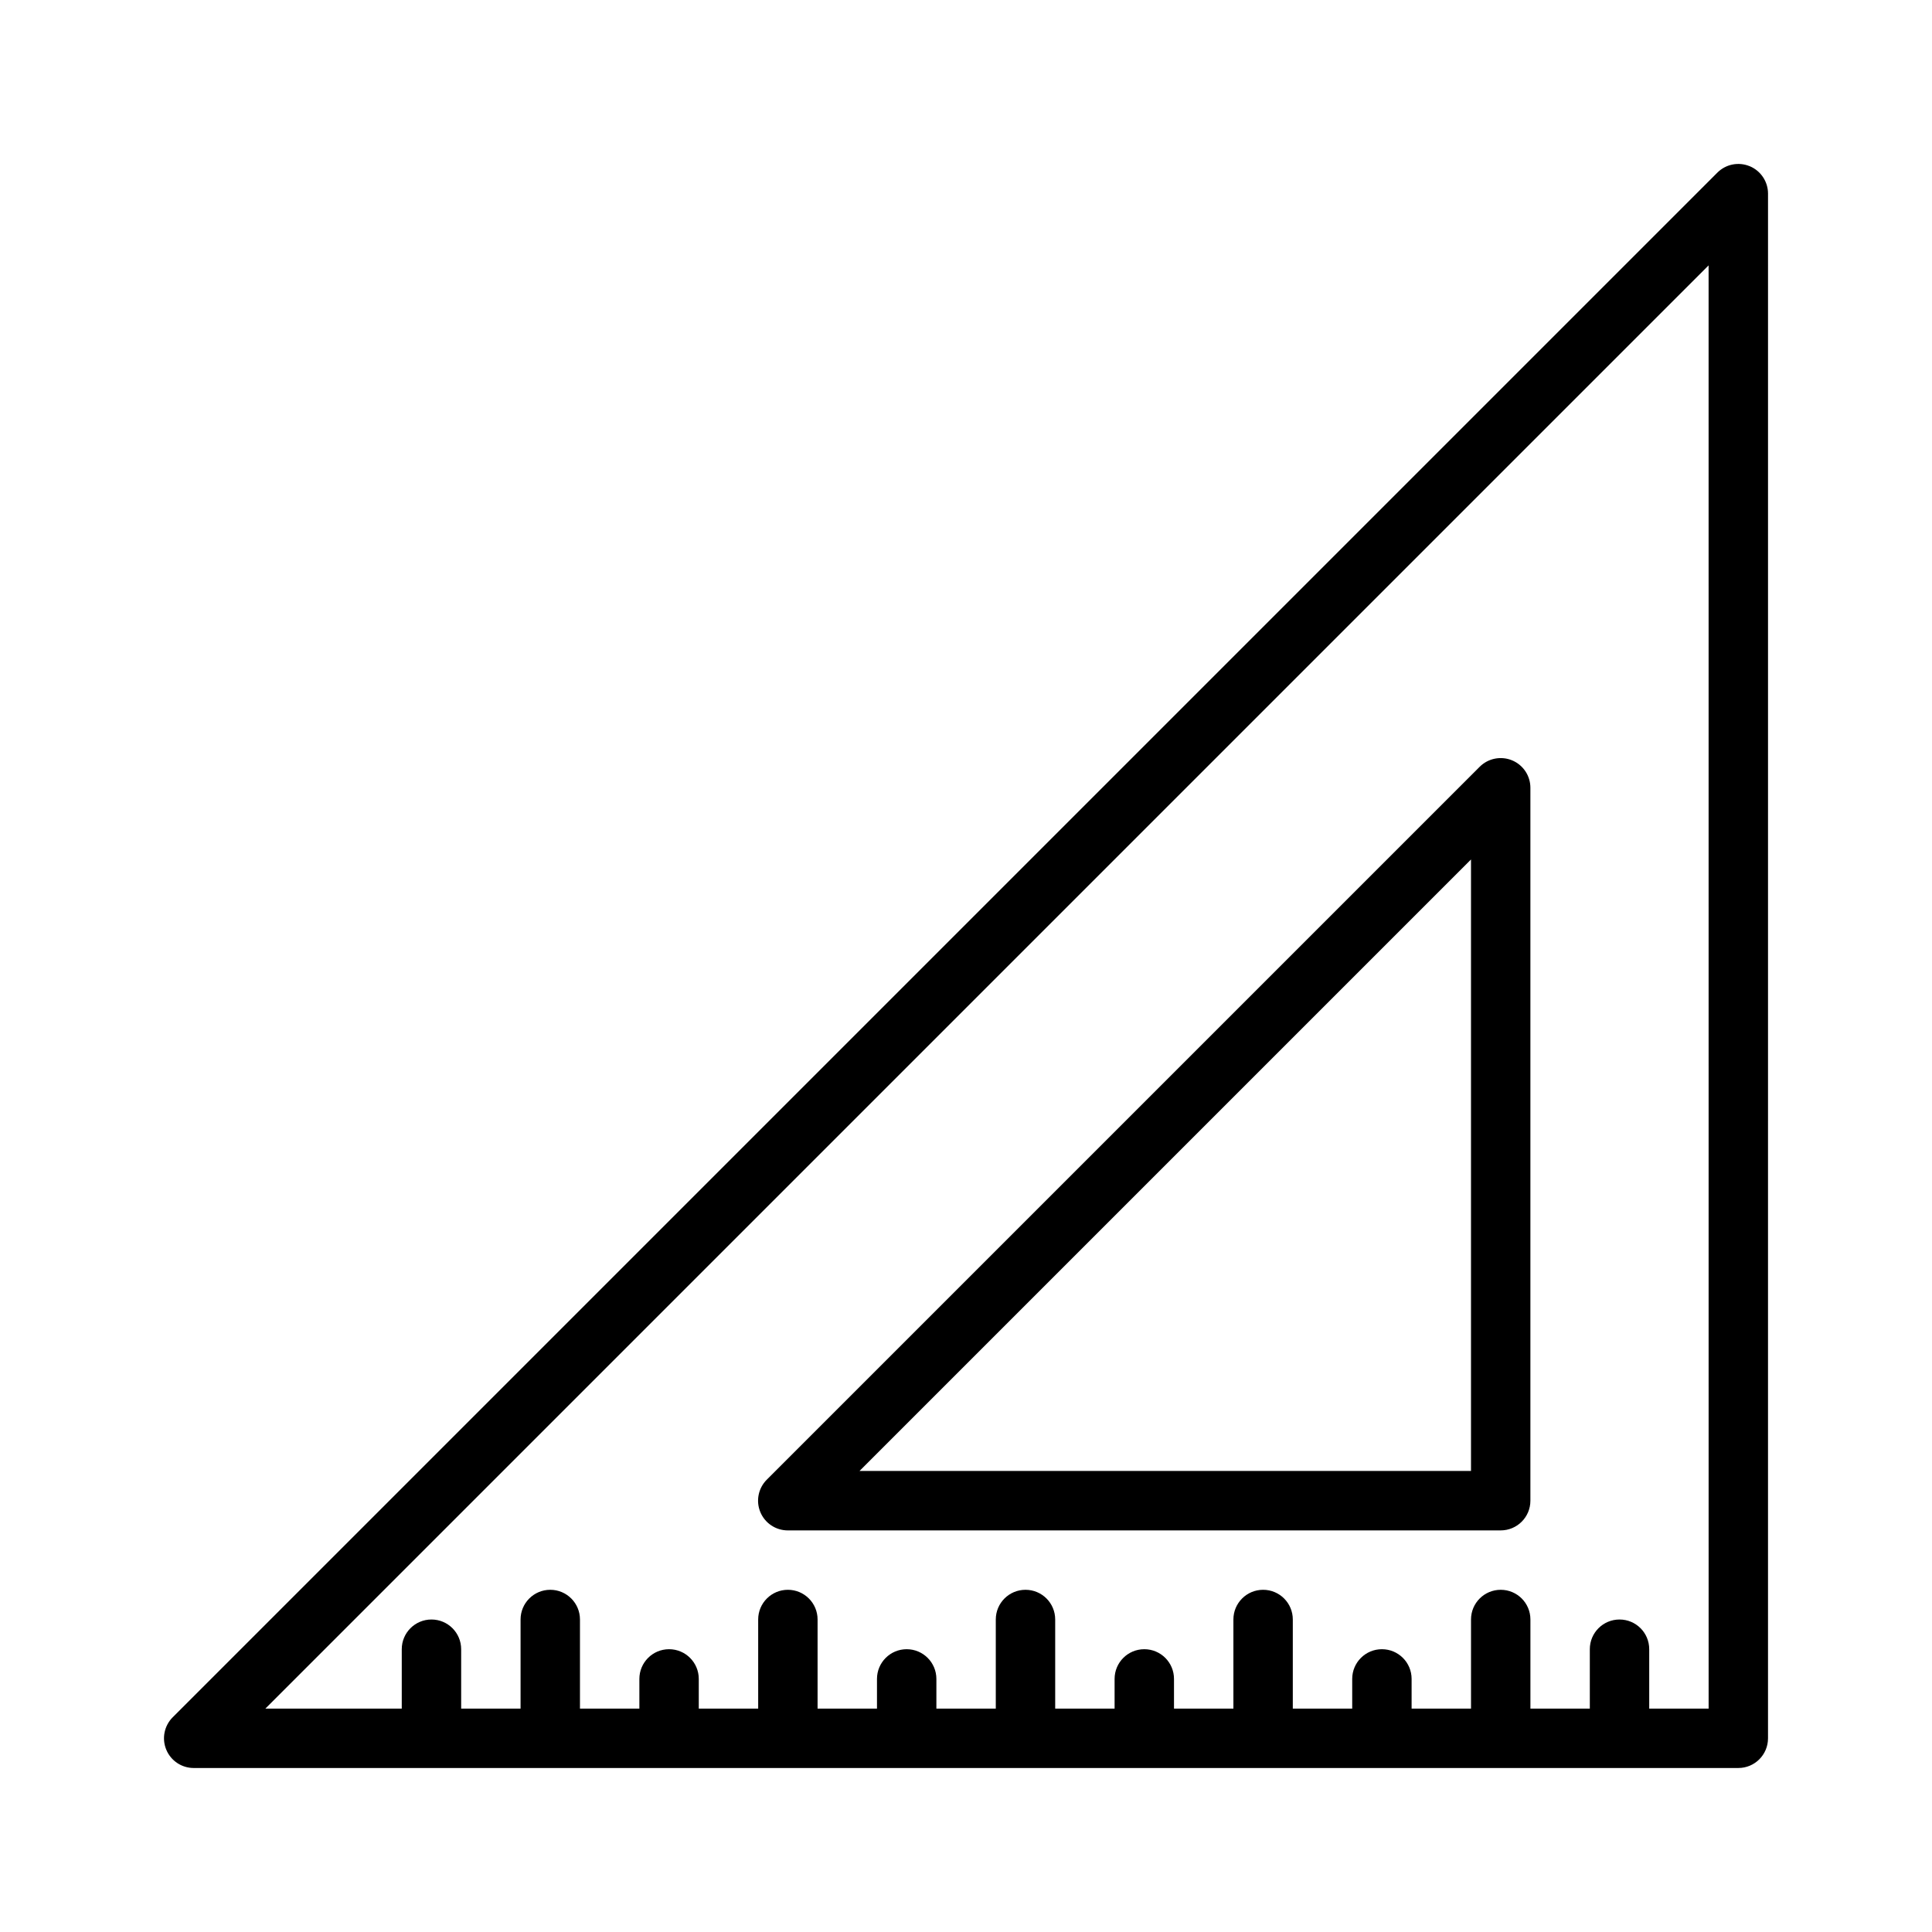
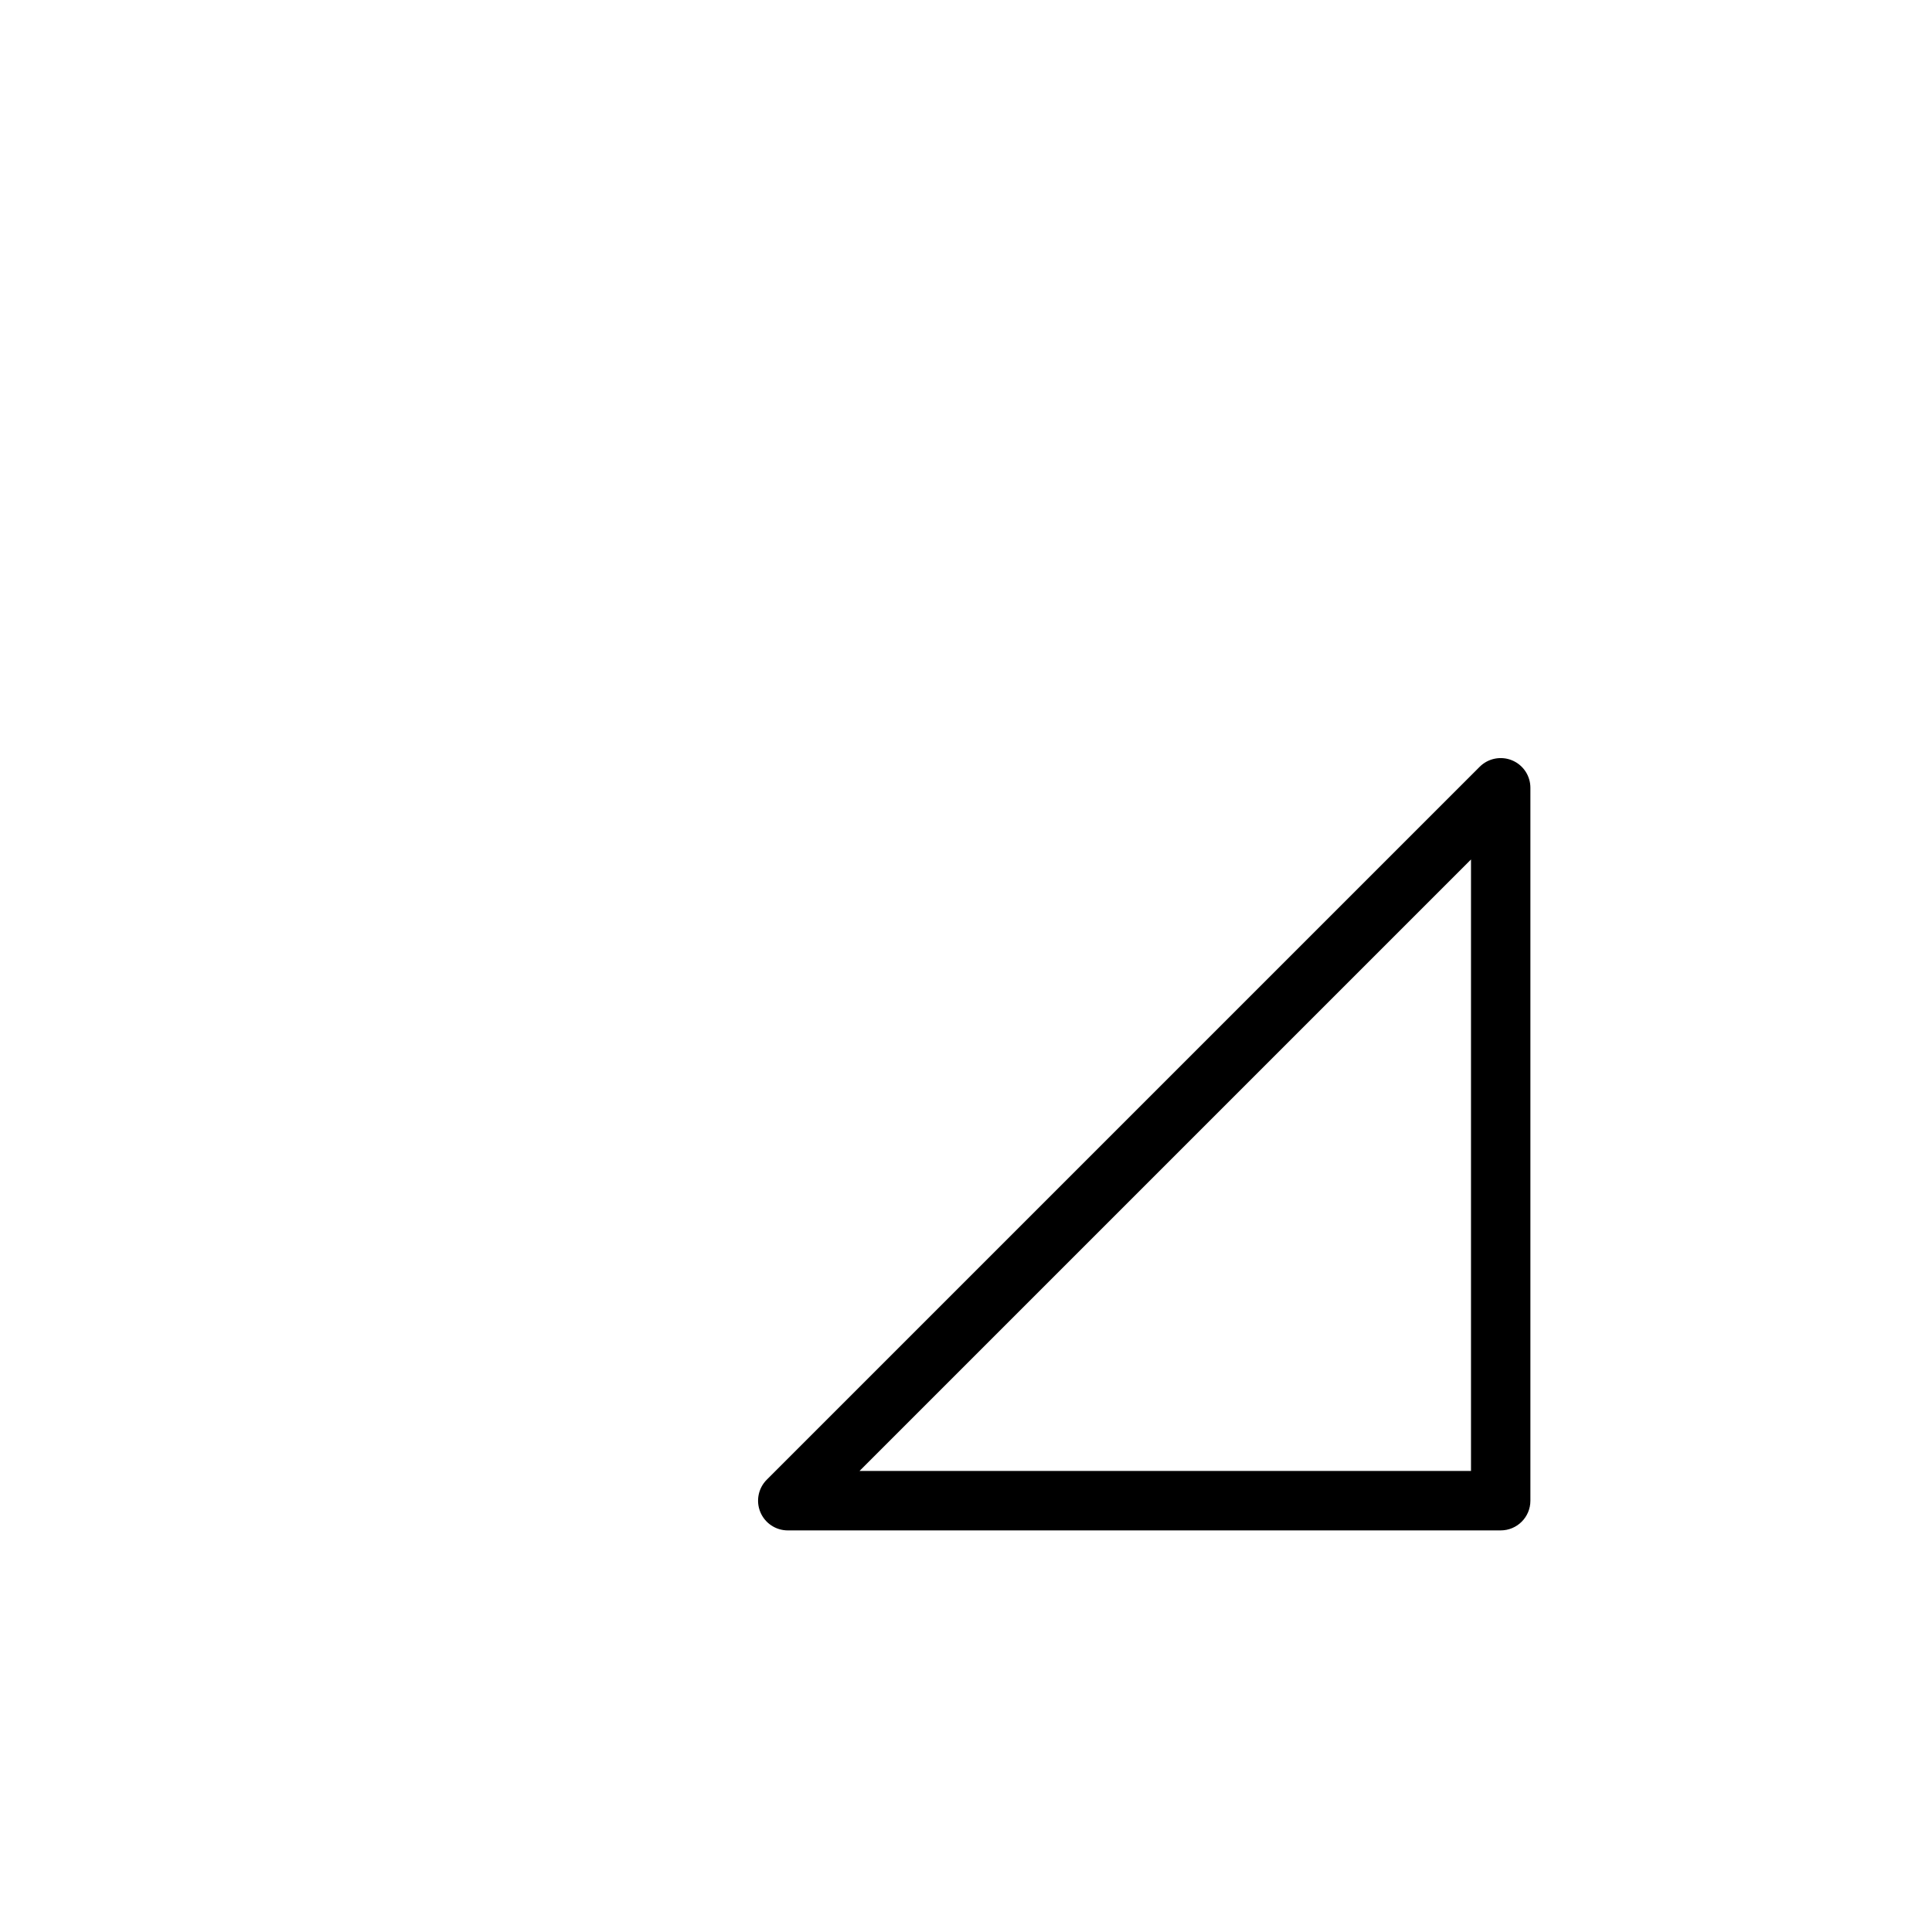
<svg xmlns="http://www.w3.org/2000/svg" fill="#000000" width="800px" height="800px" version="1.1" viewBox="144 144 512 512">
  <g>
-     <path d="m607.69 188.05c-2.945-1.219-6.328-0.551-8.582 1.707l-409.34 409.34c-2.25 2.25-2.93 5.637-1.707 8.582 1.219 2.945 4.09 4.859 7.269 4.859h409.34c4.352 0 7.871-3.519 7.871-7.871l0.004-409.35c0-3.18-1.914-6.051-4.856-7.273zm-10.887 408.75h-15.742v-15.742c0-4.352-3.519-7.871-7.871-7.871s-7.871 3.519-7.871 7.871v15.742h-15.742v-23.617c0-4.352-3.519-7.871-7.871-7.871s-7.871 3.519-7.871 7.871v23.617h-15.742v-7.871c0-4.352-3.519-7.871-7.871-7.871s-7.871 3.519-7.871 7.871v7.871h-15.742v-23.617c0-4.352-3.519-7.871-7.871-7.871s-7.871 3.519-7.871 7.871v23.617h-15.742v-7.871c0-4.352-3.519-7.871-7.871-7.871s-7.871 3.519-7.871 7.871v7.871h-15.742v-23.617c0-4.352-3.519-7.871-7.871-7.871s-7.871 3.519-7.871 7.871v23.617h-15.742v-7.871c0-4.352-3.527-7.871-7.871-7.871s-7.871 3.519-7.871 7.871v7.871h-15.742v-23.617c0-4.352-3.527-7.871-7.871-7.871s-7.871 3.519-7.871 7.871v23.617h-15.742v-7.871c0-4.352-3.527-7.871-7.871-7.871s-7.871 3.519-7.871 7.871v7.871h-15.742v-23.617c0-4.352-3.527-7.871-7.871-7.871s-7.871 3.519-7.871 7.871v23.617h-15.742v-15.742c0-4.352-3.527-7.871-7.871-7.871s-7.871 3.519-7.871 7.871v15.742h-36.145l382.47-382.47z" />
    <path d="m352.77 549.57h188.93c4.352 0 7.871-3.519 7.871-7.871v-188.93c0-3.18-1.914-6.055-4.856-7.273-2.945-1.211-6.328-0.543-8.582 1.707l-188.93 188.93c-2.25 2.25-2.93 5.637-1.707 8.582 1.219 2.941 4.094 4.856 7.273 4.856zm181.06-177.8v162.05h-162.05z" />
  </g>
</svg>